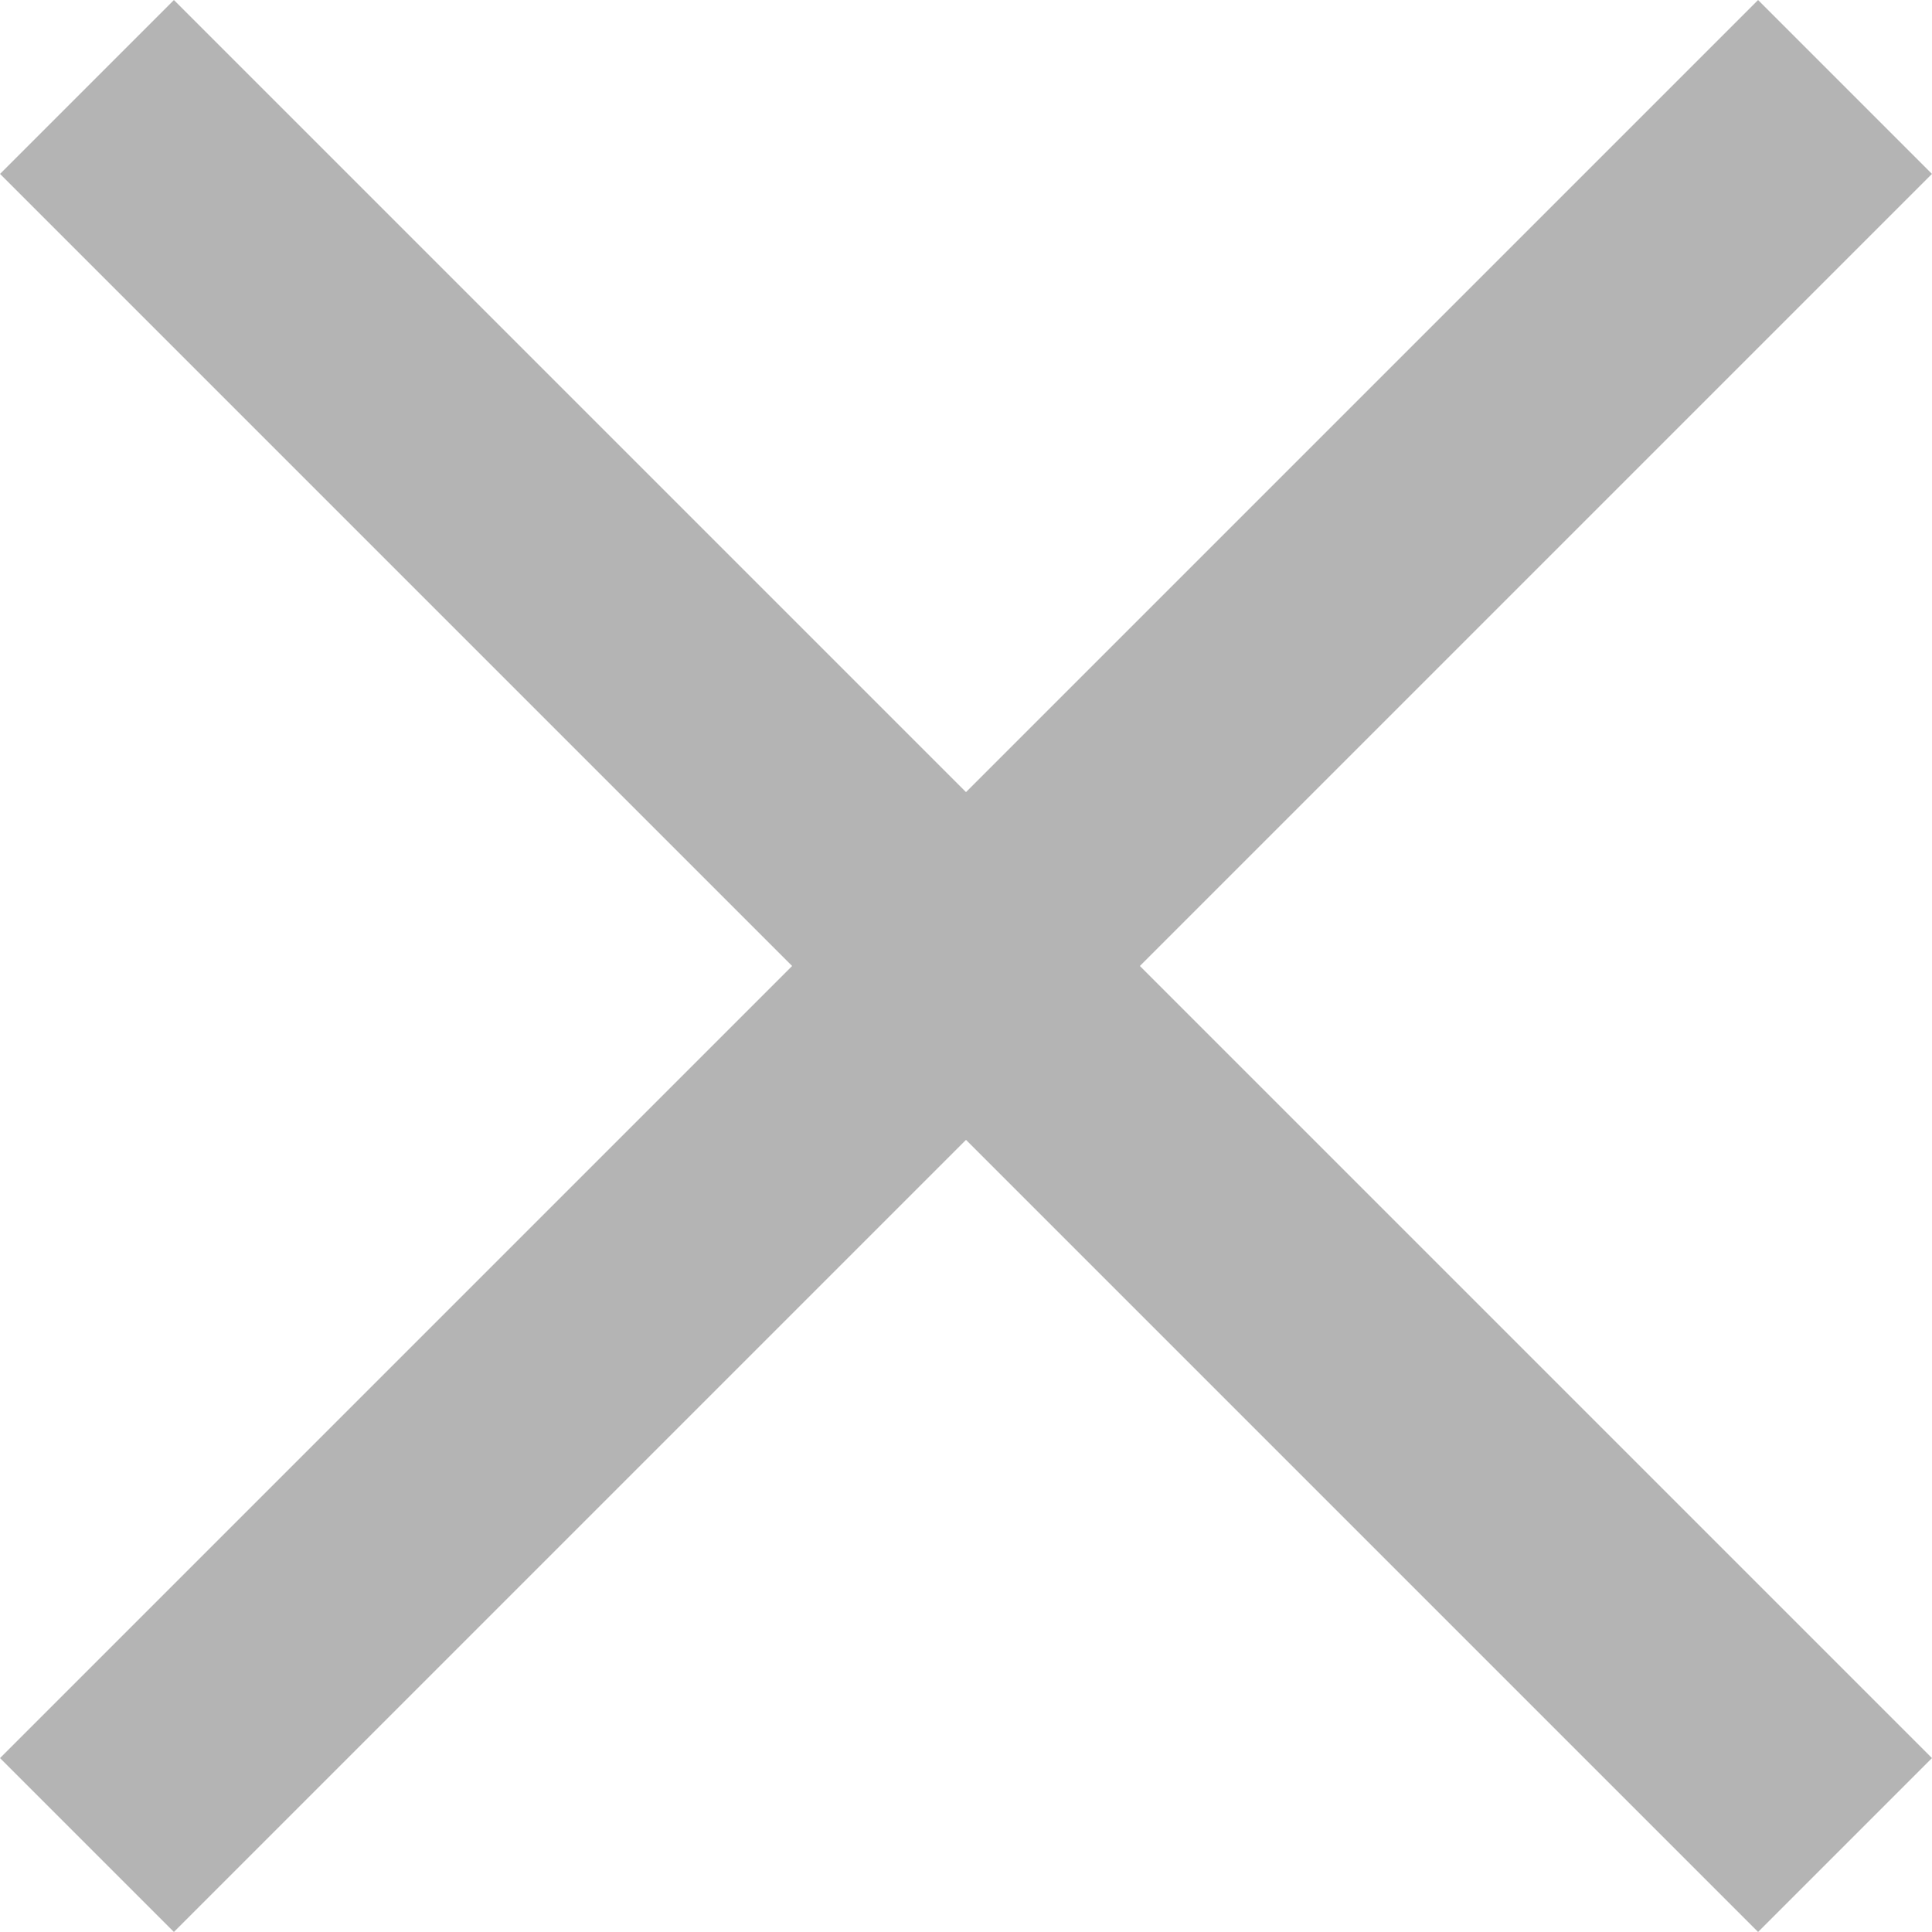
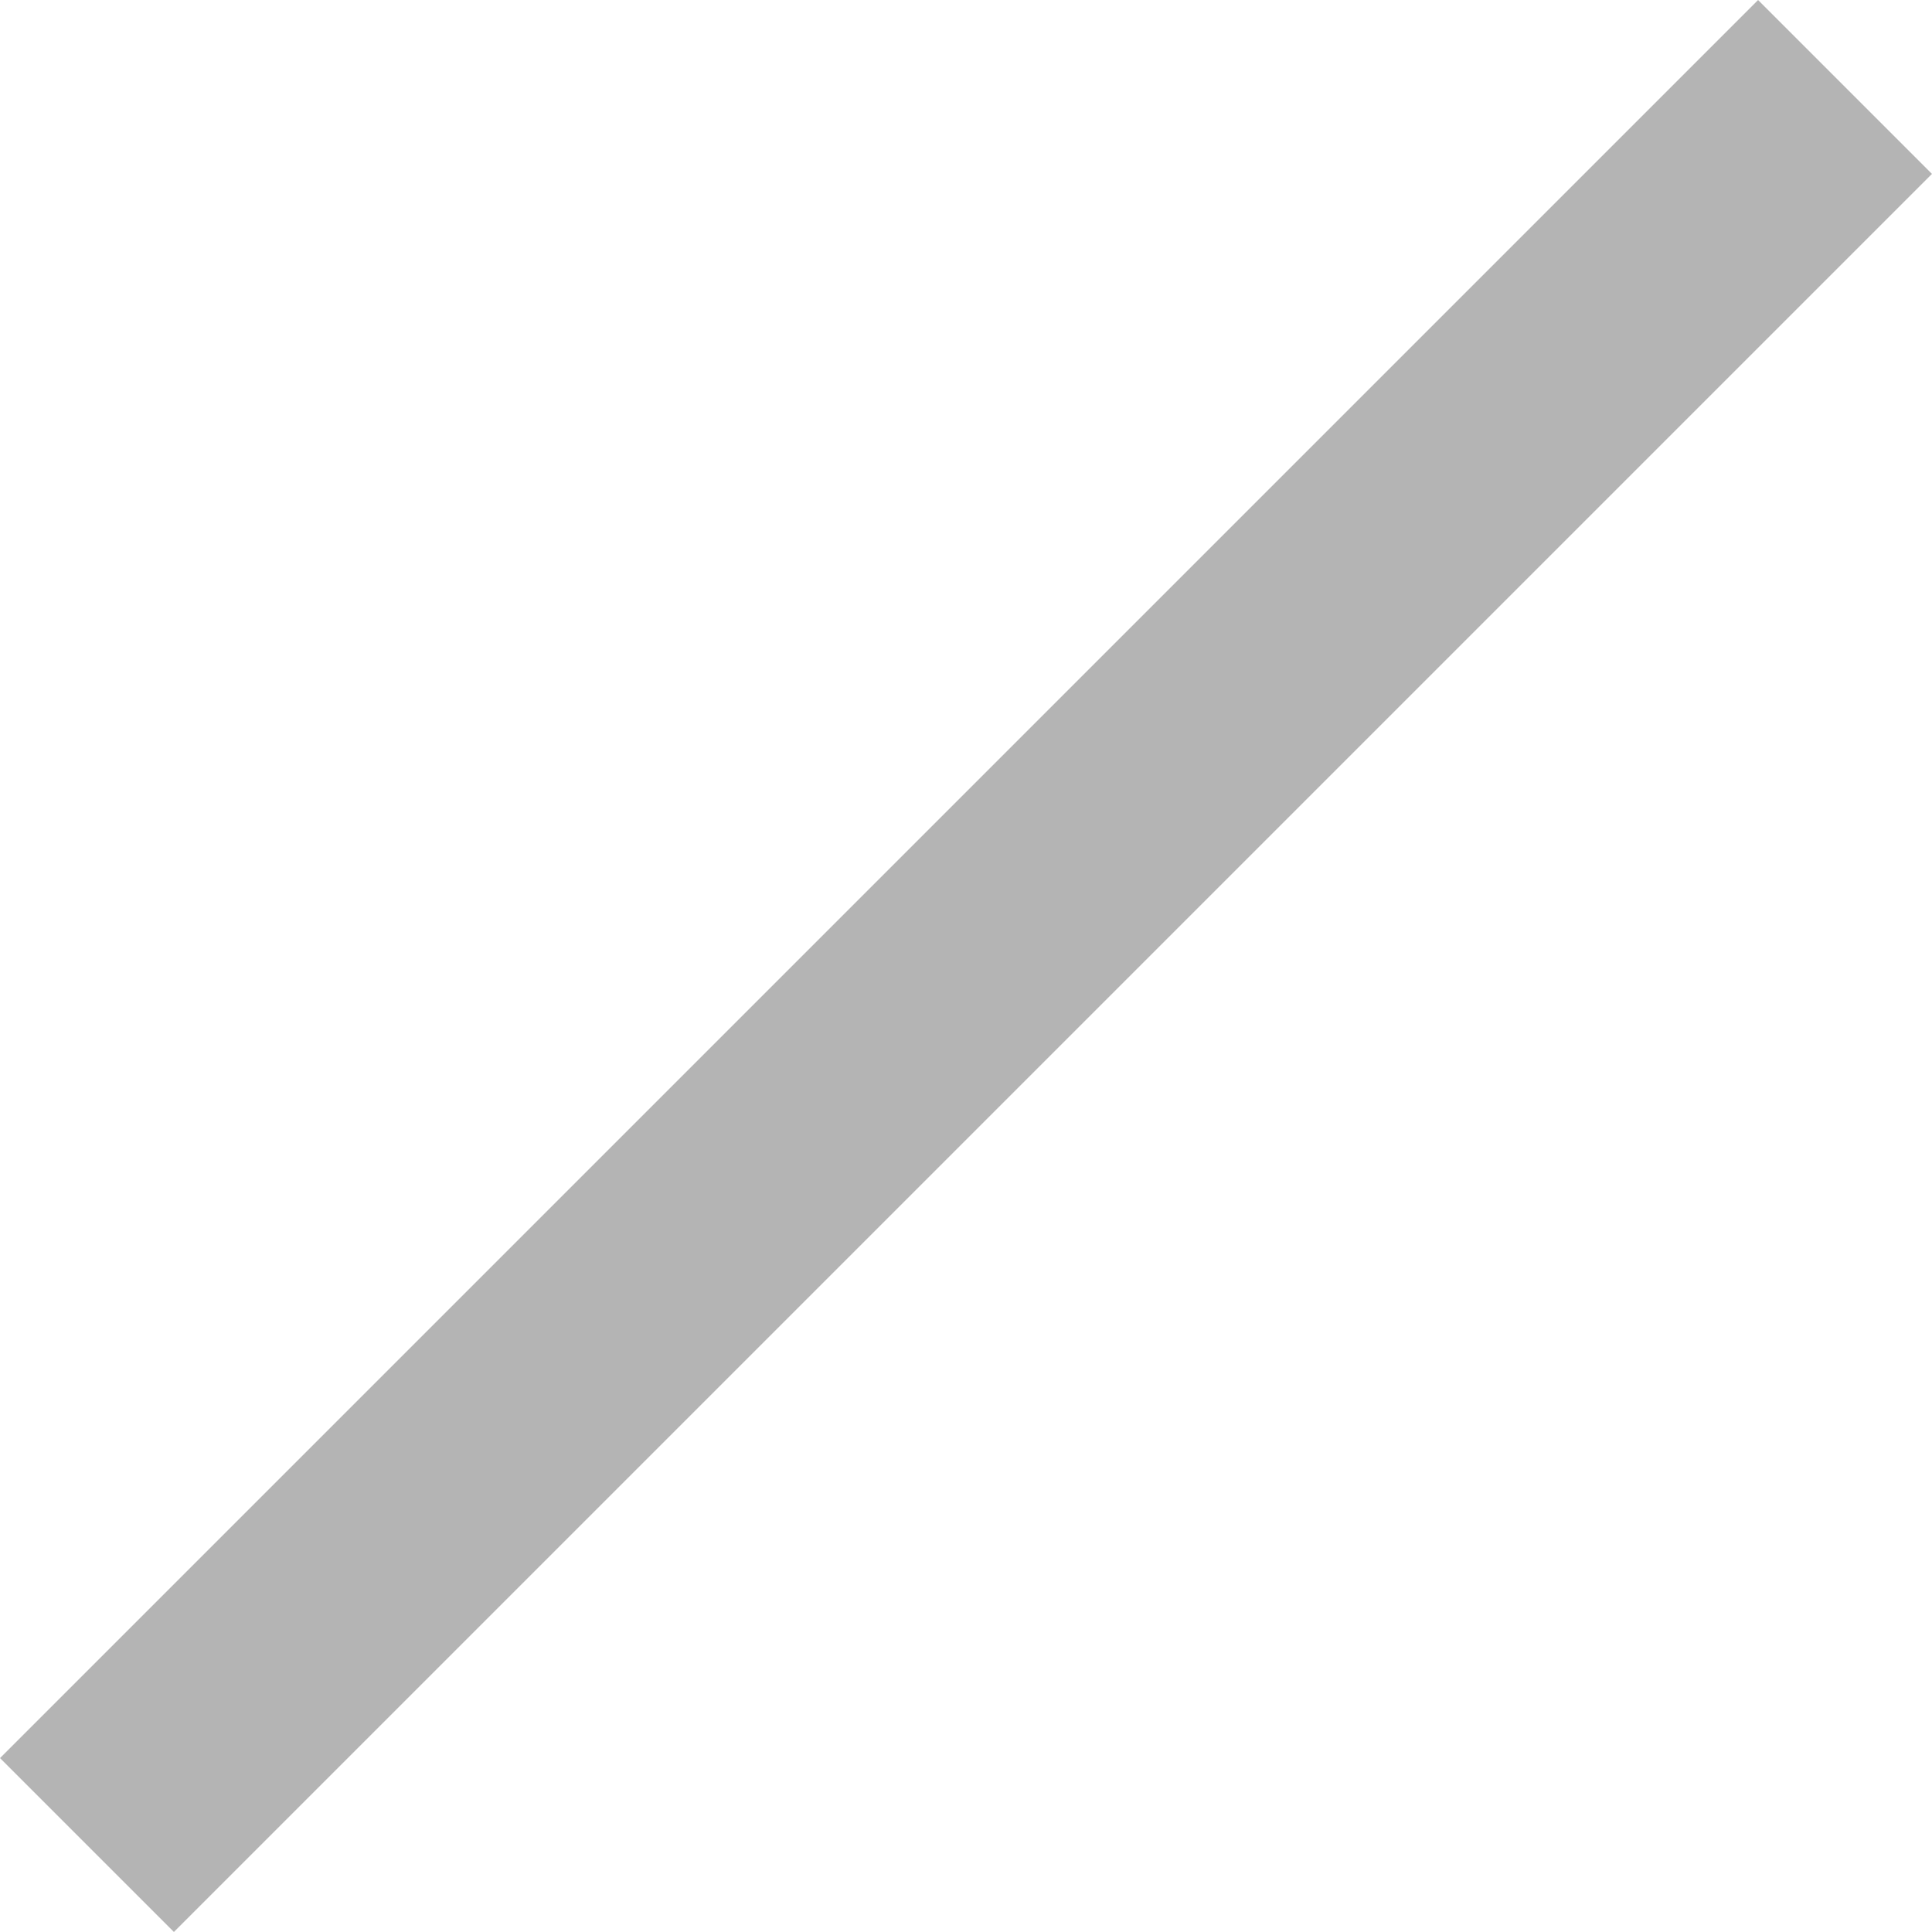
<svg xmlns="http://www.w3.org/2000/svg" viewBox="-6067.009 1813.439 23.57 23.569">
  <defs>
    <style>
      .cls-1 {
        fill: none;
        stroke: #b4b4b4;
        stroke-width: 3px;
      }
    </style>
  </defs>
  <g id="x" transform="translate(-6939.448 1580)">
-     <line id="Line_2" data-name="Line 2" class="cls-1" x2="21.448" y2="21.448" transform="translate(873.5 234.5)" />
    <line id="Line_3" data-name="Line 3" class="cls-1" x2="21.448" y2="21.448" transform="translate(894.948 234.5) rotate(90)" />
  </g>
</svg>